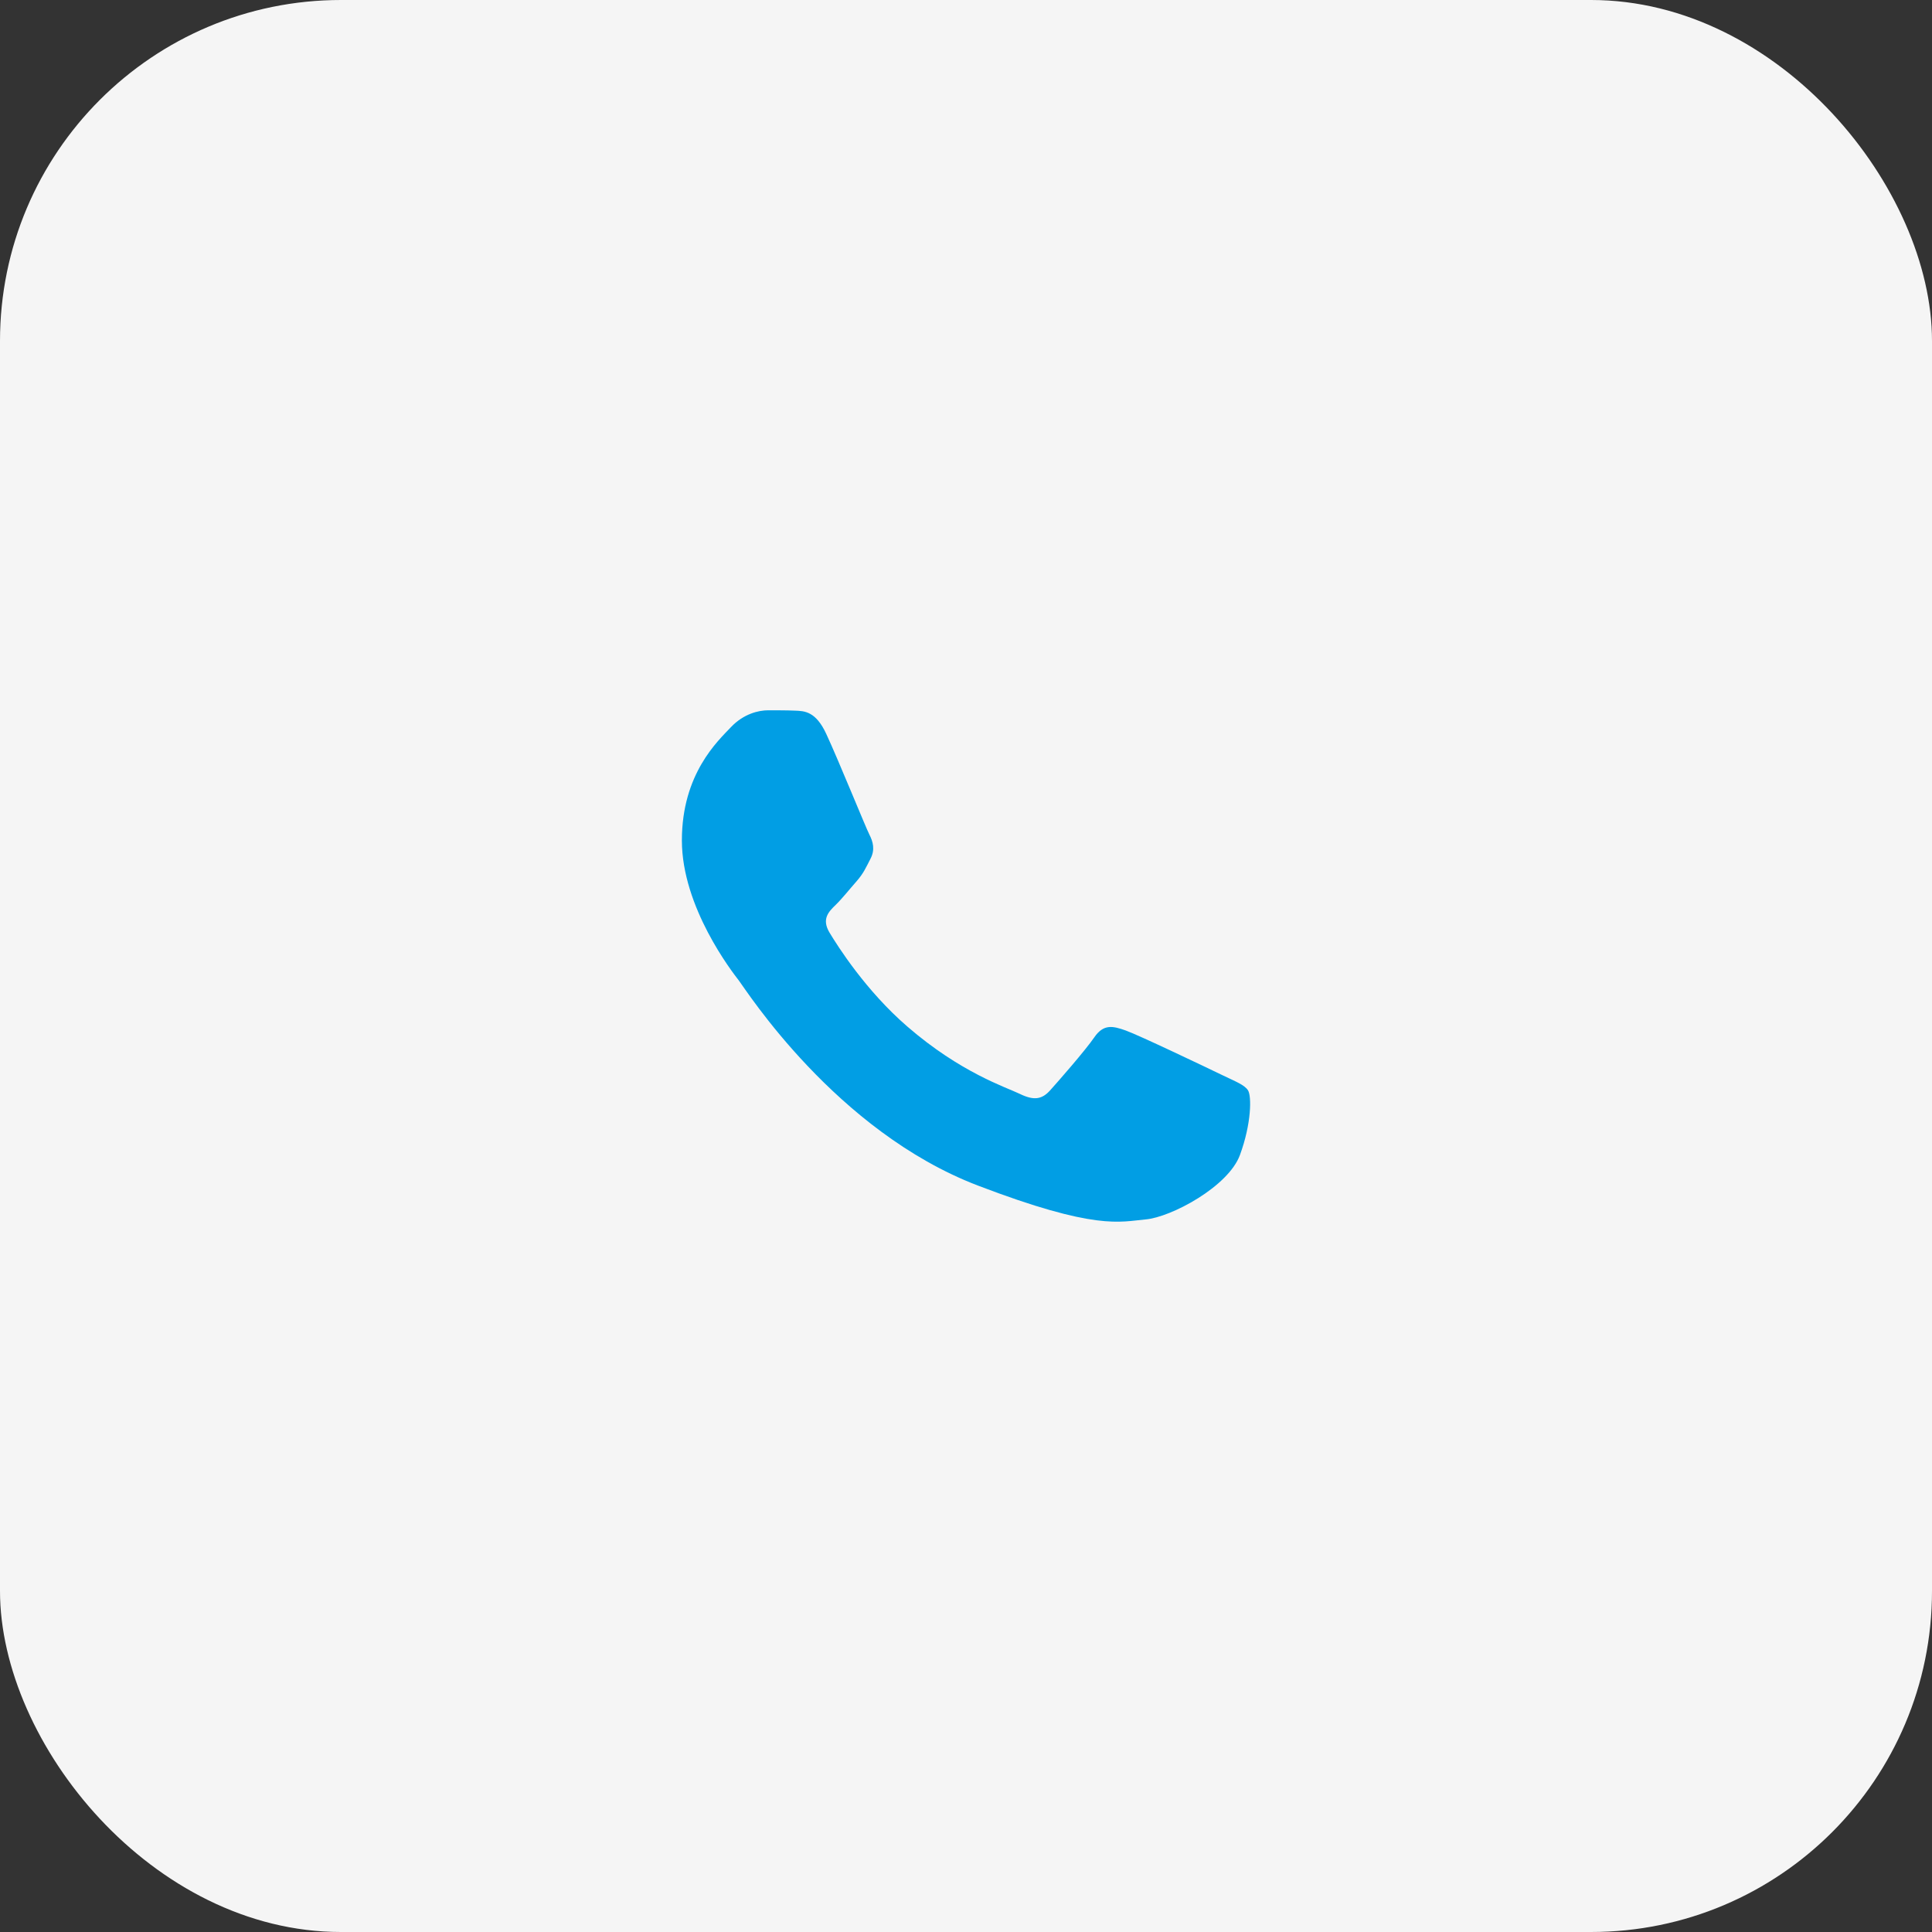
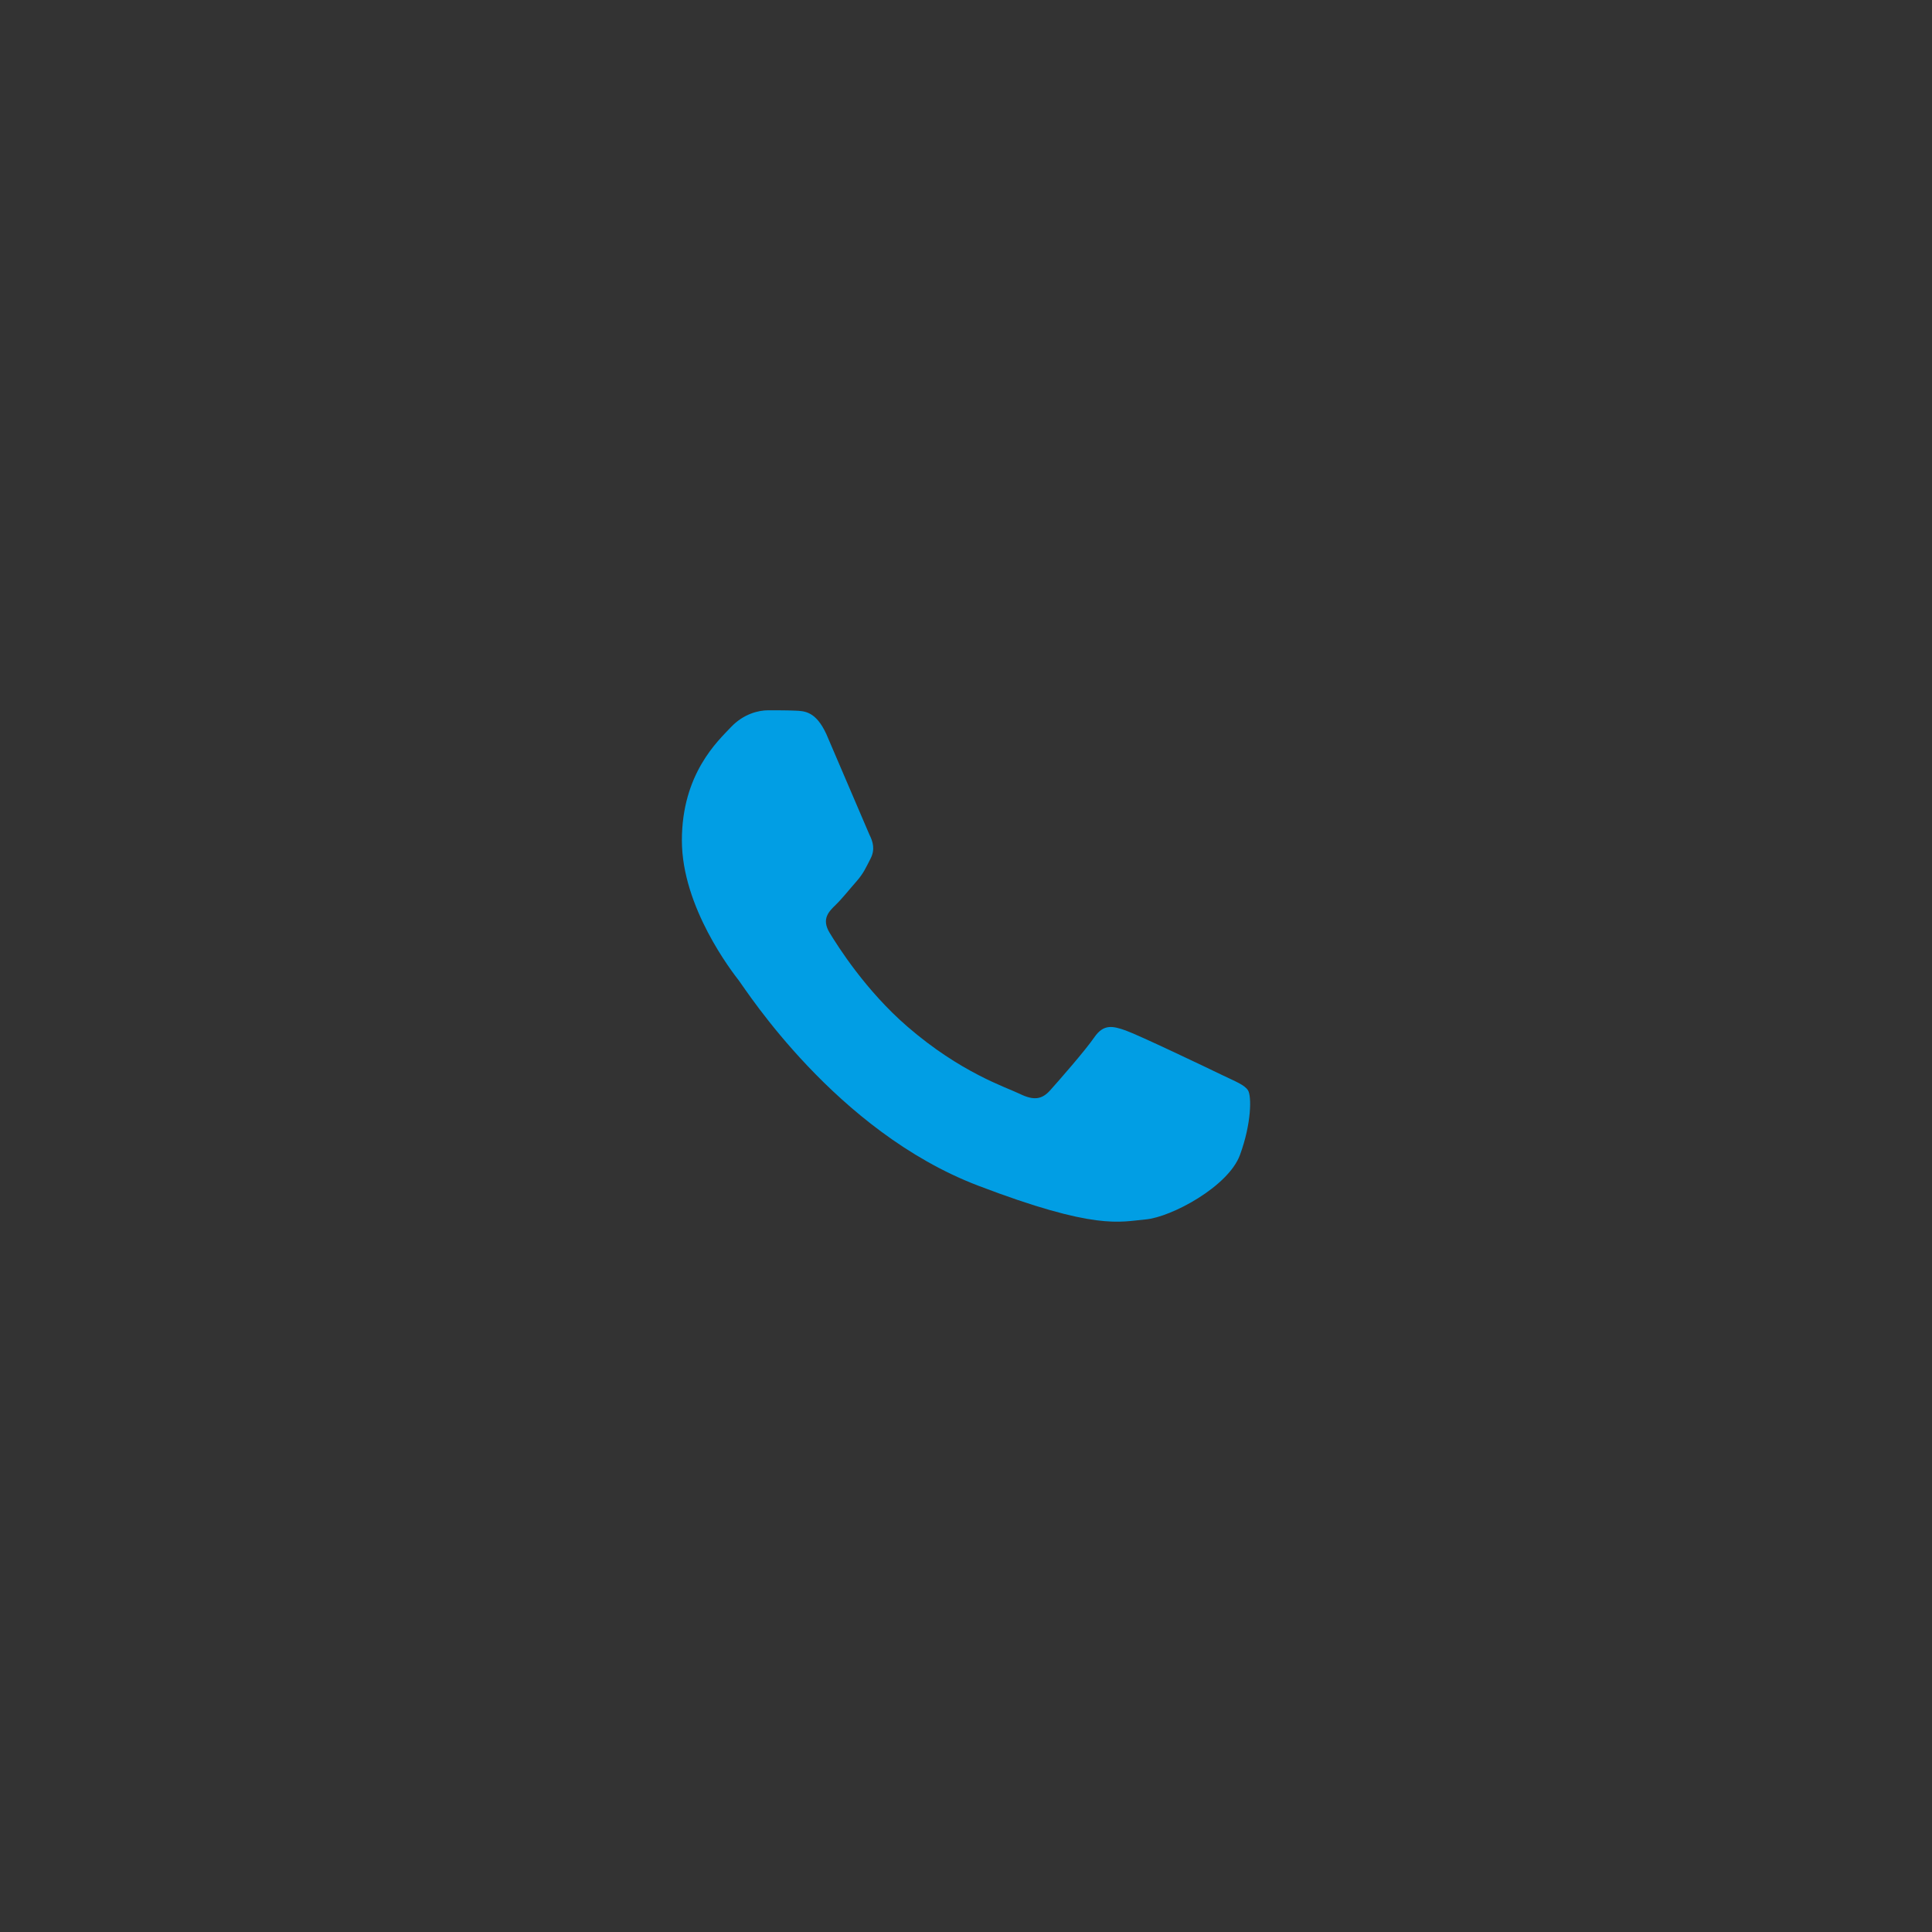
<svg xmlns="http://www.w3.org/2000/svg" width="34" height="34" viewBox="0 0 34 34" fill="none">
  <rect x="0" y="0" width="34" height="34" fill="#333333" stroke="none" />
-   <rect width="34" height="34" rx="6" fill="#F5F5F5" />
-   <path d="M14.542 12.918C14.358 12.521 14.164 12.512 13.989 12.506C13.845 12.5 13.681 12.5 13.517 12.5C13.353 12.5 13.086 12.56 12.861 12.799C12.636 13.038 12 13.615 12 14.79C12 15.965 12.882 17.1 13.005 17.259C13.128 17.418 14.707 19.906 17.207 20.863C19.286 21.658 19.709 21.5 20.16 21.46C20.611 21.421 21.616 20.883 21.821 20.326C22.026 19.768 22.026 19.29 21.964 19.19C21.903 19.091 21.739 19.031 21.493 18.912C21.246 18.792 20.037 18.215 19.811 18.135C19.586 18.055 19.422 18.016 19.258 18.255C19.094 18.493 18.622 19.031 18.479 19.19C18.335 19.35 18.192 19.37 17.946 19.25C17.7 19.131 16.907 18.879 15.967 18.065C15.236 17.433 14.742 16.651 14.598 16.412C14.455 16.173 14.583 16.044 14.706 15.925C14.817 15.818 14.953 15.646 15.076 15.507C15.198 15.367 15.239 15.268 15.321 15.109C15.403 14.949 15.362 14.81 15.301 14.69C15.239 14.571 14.761 13.39 14.542 12.918" fill="#019EE4" />
+   <path d="M14.542 12.918C14.358 12.521 14.164 12.512 13.989 12.506C13.845 12.5 13.681 12.5 13.517 12.5C13.353 12.5 13.086 12.56 12.861 12.799C12.636 13.038 12 13.615 12 14.79C12 15.965 12.882 17.1 13.005 17.259C13.128 17.418 14.707 19.906 17.207 20.863C19.286 21.658 19.709 21.5 20.16 21.46C20.611 21.421 21.616 20.883 21.821 20.326C22.026 19.768 22.026 19.29 21.964 19.19C21.903 19.091 21.739 19.031 21.493 18.912C21.246 18.792 20.037 18.215 19.811 18.135C19.586 18.055 19.422 18.016 19.258 18.255C19.094 18.493 18.622 19.031 18.479 19.19C18.335 19.35 18.192 19.37 17.946 19.25C17.7 19.131 16.907 18.879 15.967 18.065C15.236 17.433 14.742 16.651 14.598 16.412C14.455 16.173 14.583 16.044 14.706 15.925C14.817 15.818 14.953 15.646 15.076 15.507C15.198 15.367 15.239 15.268 15.321 15.109C15.403 14.949 15.362 14.81 15.301 14.69" fill="#019EE4" />
</svg>